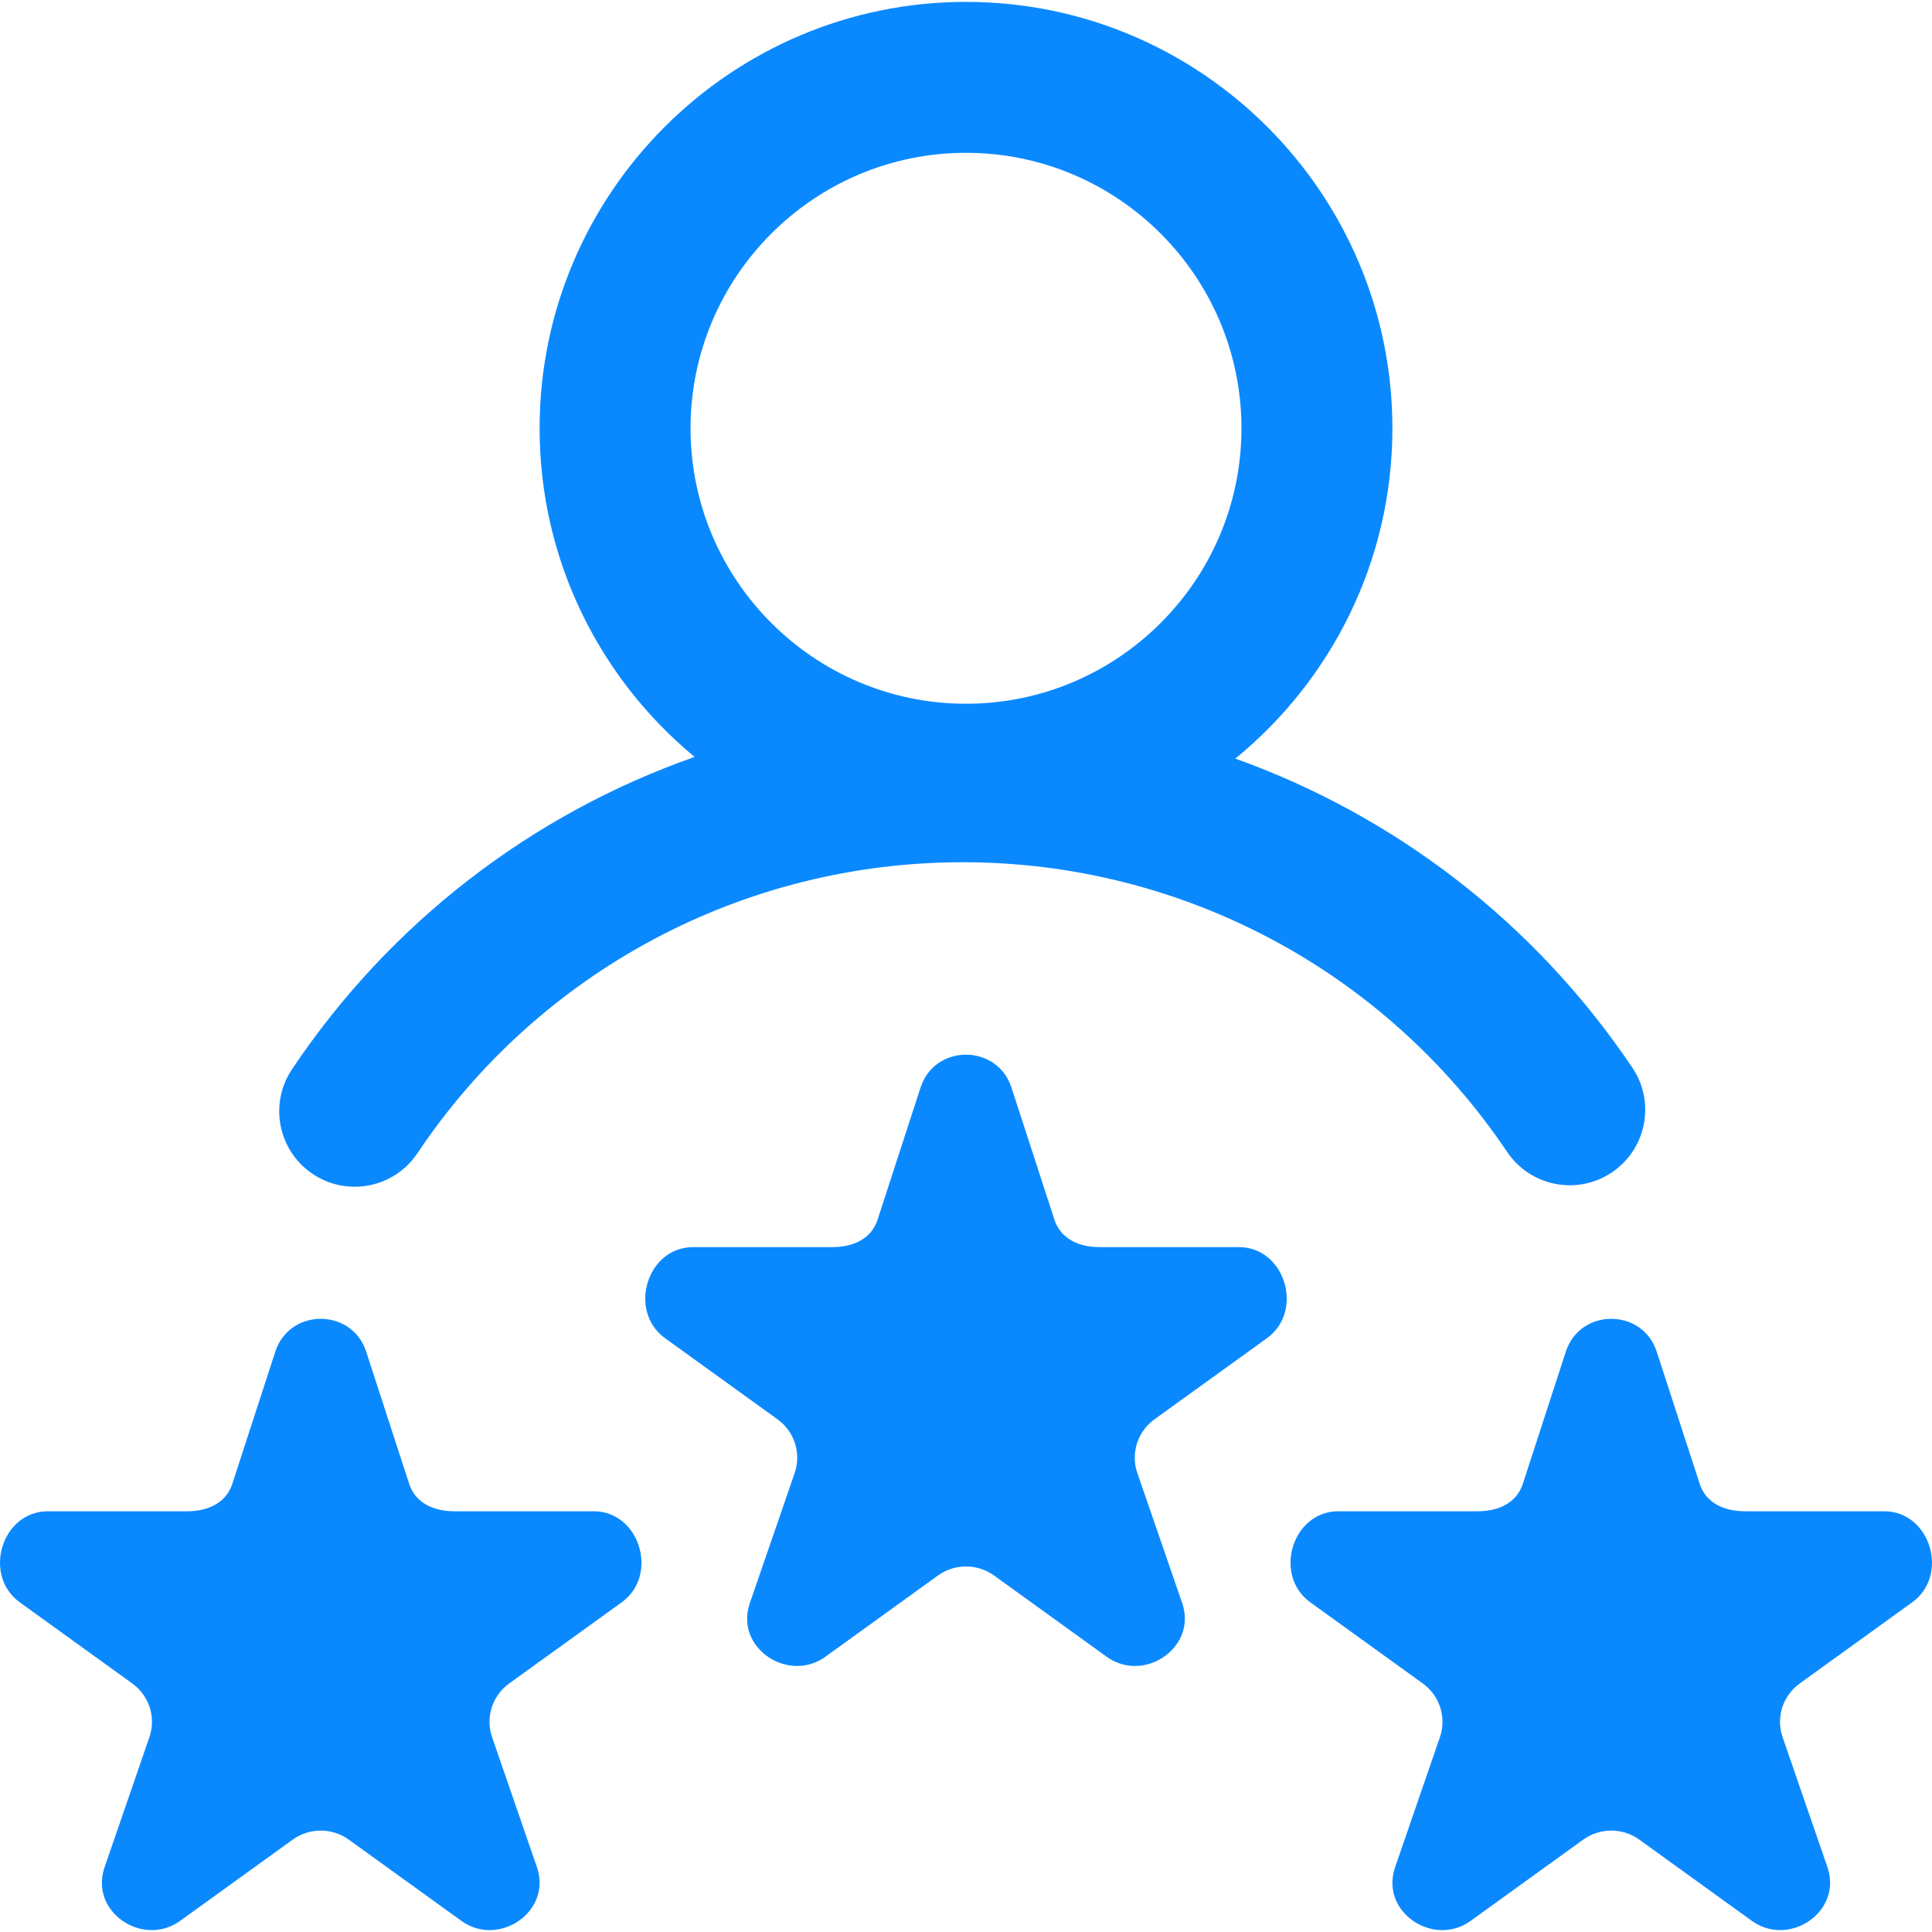
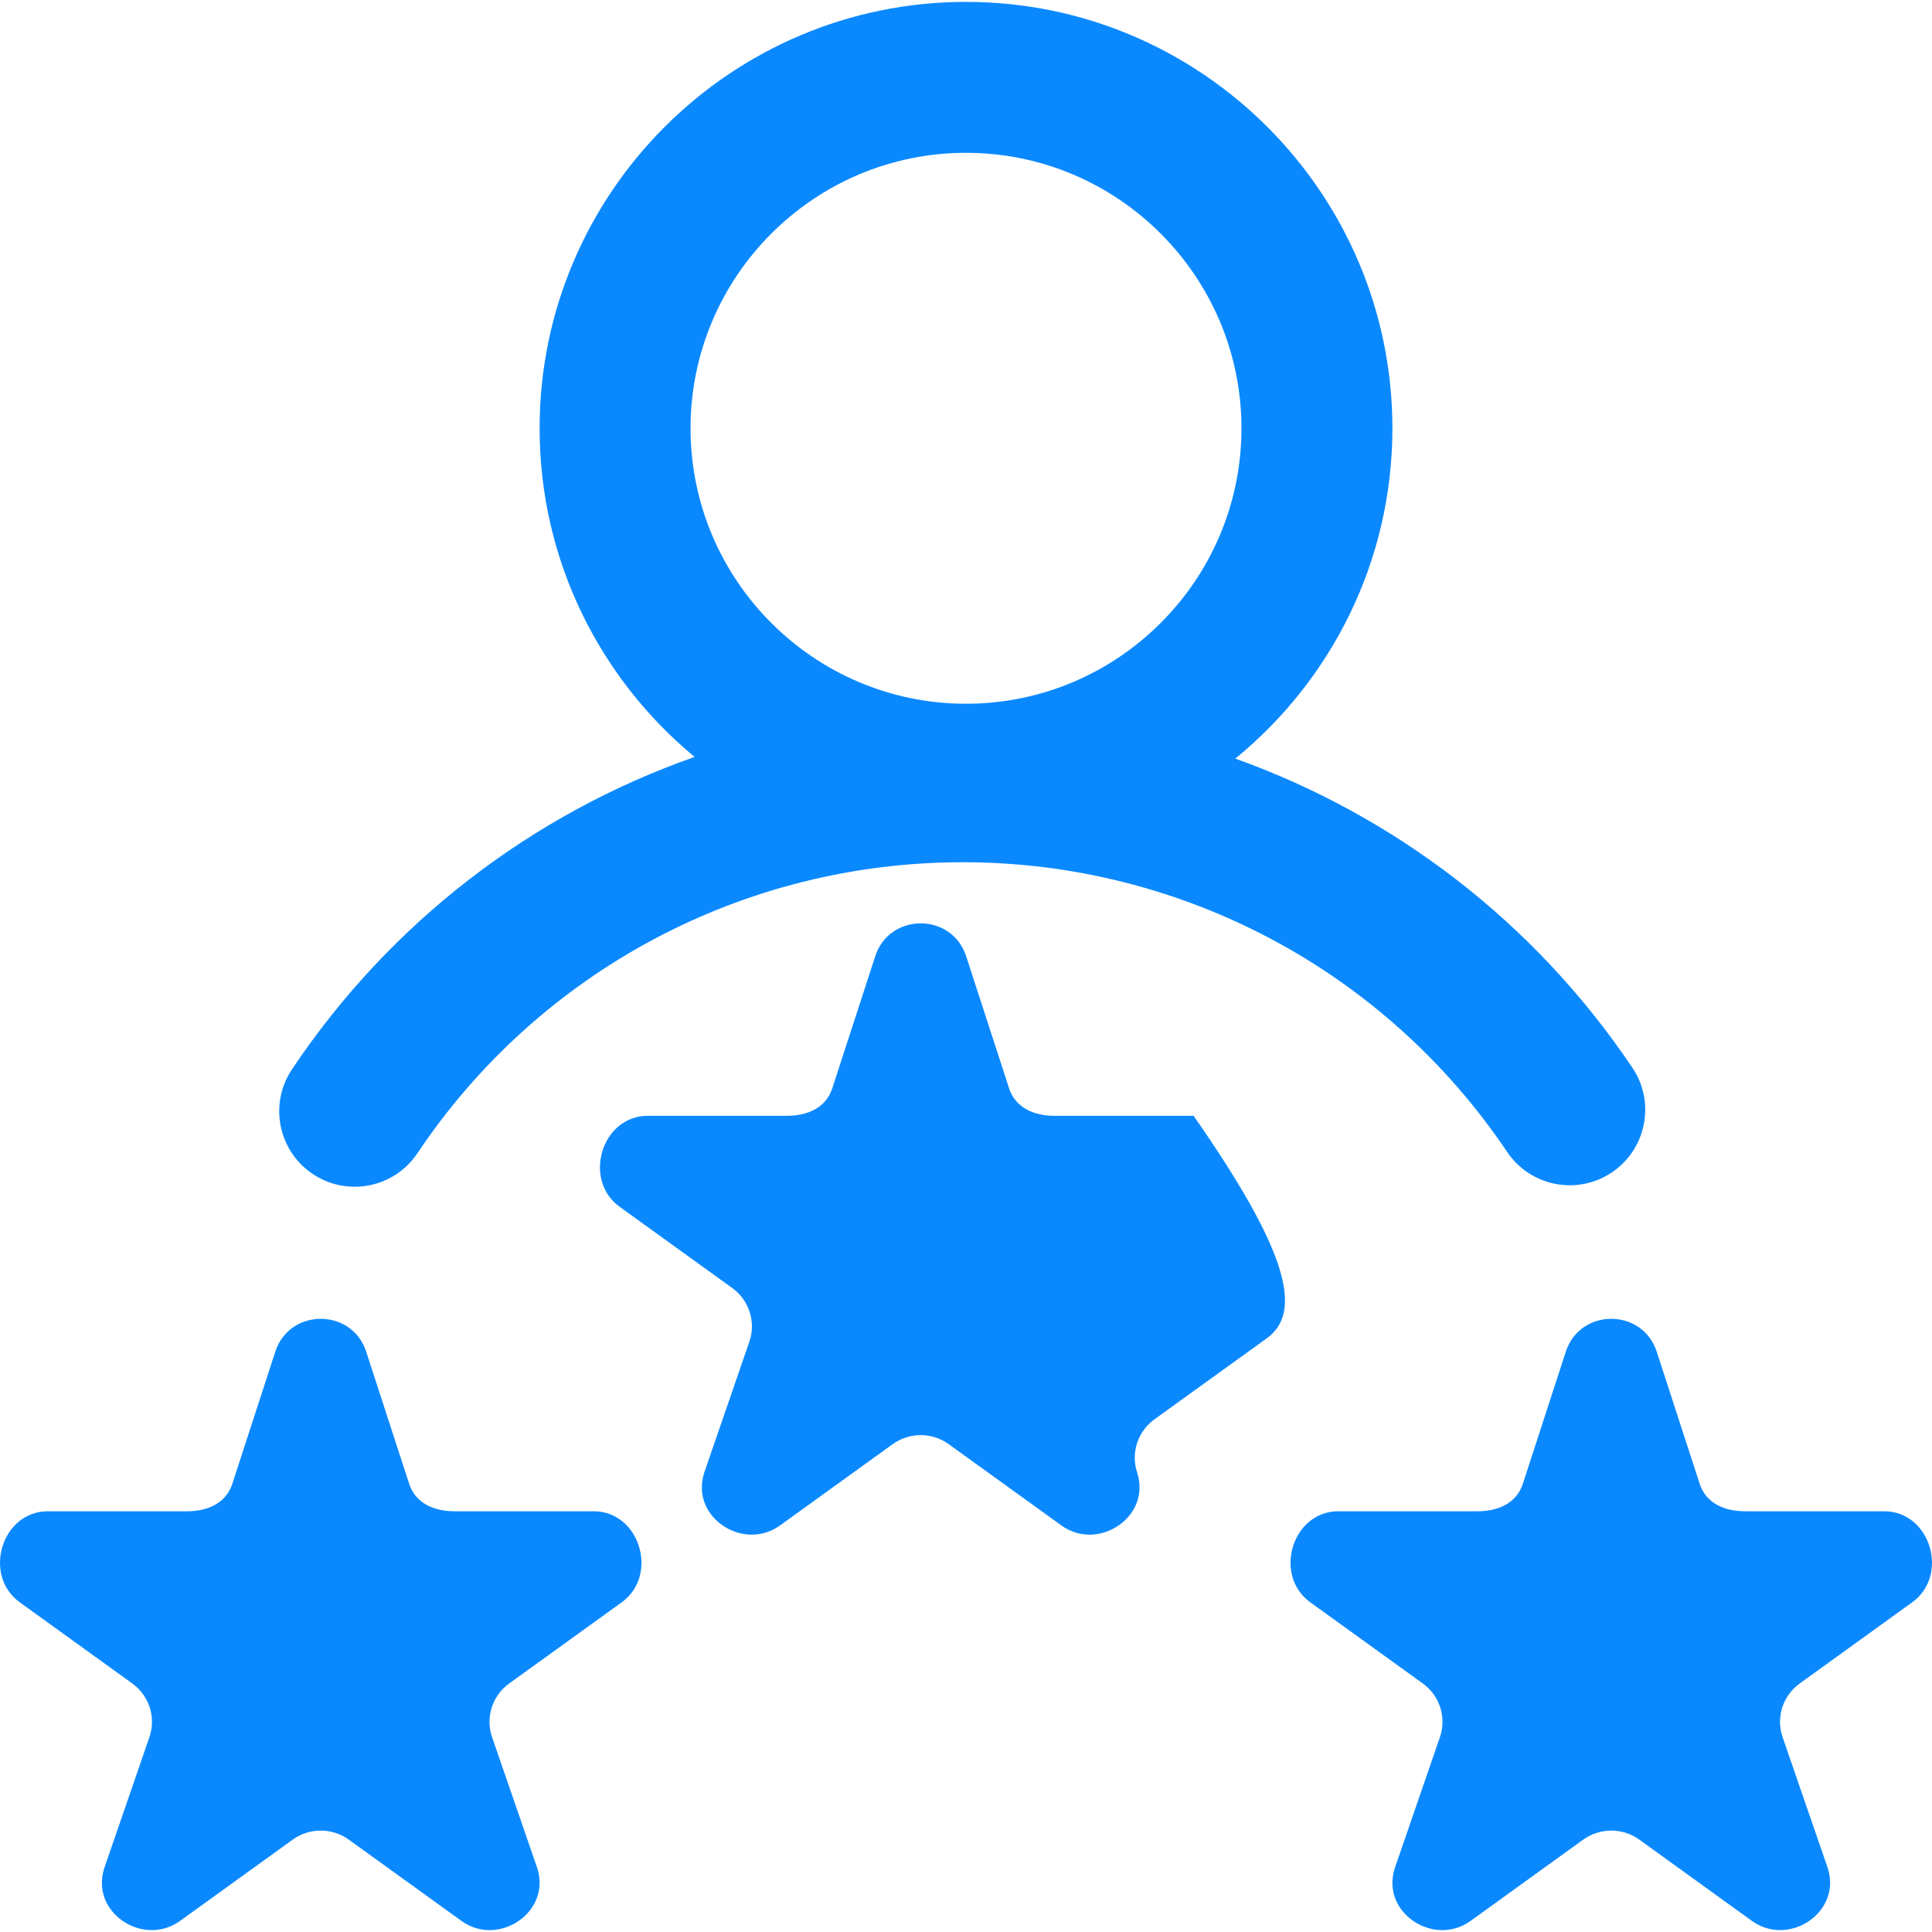
<svg xmlns="http://www.w3.org/2000/svg" version="1.1" width="512" height="512" x="0" y="0" viewBox="0 0 512 512" style="enable-background:new 0 0 512 512" xml:space="preserve" class="">
  <g>
-     <path d="M82.877,311.122c3.417,2.287,7.281,3.38,11.104,3.38c6.45,0,12.783-3.116,16.64-8.879  c32.317-48.292,86.34-77.123,144.511-77.123c57.999,0,111.933,28.699,144.273,76.77c6.167,9.165,18.594,11.596,27.758,5.43  c9.165-6.166,11.596-18.594,5.43-27.758c-25.839-38.406-62.885-66.745-105.219-81.905C352.762,180.298,369,148.761,369,113.5  c0-62.309-50.691-113-113-113s-113,50.691-113,113c0,35.008,16.002,66.347,41.076,87.091  c-42.996,15.104-80.599,43.786-106.698,82.786C71.235,292.557,73.697,304.979,82.877,311.122z M256,40.5c40.252,0,73,32.748,73,73  s-32.748,73-73,73s-73-32.748-73-73S215.748,40.5,256,40.5z M335.758,354.63l-29.816,21.509c-4.436,3.2-6.293,8.873-4.598,14.051  l12.007,34.802c0.507,1.55,0.702,3.064,0.637,4.508c-0.425,9.347-12.14,15.741-20.732,9.543l-29.815-21.515  c-2.218-1.6-4.829-2.4-7.44-2.4c-2.611,0-5.222,0.8-7.44,2.4l-29.815,21.515c-8.592,6.198-20.363-0.196-20.735-9.543  c-0.057-1.444,0.143-2.959,0.65-4.508l11.996-34.802c1.695-5.178-0.162-10.851-4.598-14.051l-29.816-21.509  c-9.92-7.156-4.822-24.13,7.44-24.13h36.854c5.484,0,10.344-2.111,12.038-7.289l11.388-35.027c1.895-5.789,6.966-8.684,12.038-8.684  c5.072,0,10.143,2.895,12.038,8.684l11.388,35.027c1.695,5.178,6.554,7.289,12.038,7.289h36.854  C340.58,330.5,345.678,347.474,335.758,354.63z M506.758,424.63l-29.816,21.509c-4.436,3.2-6.293,8.873-4.598,14.051l12.007,34.802  c0.507,1.55,0.702,3.064,0.637,4.508c-0.425,9.347-12.14,15.741-20.732,9.543l-29.815-21.515c-2.218-1.6-4.829-2.4-7.44-2.4  s-5.222,0.8-7.44,2.4l-29.815,21.515c-8.592,6.198-20.363-0.196-20.735-9.543c-0.057-1.444,0.143-2.959,0.65-4.508l11.996-34.802  c1.695-5.178-0.162-10.851-4.598-14.051l-29.816-21.509c-9.92-7.156-4.822-24.13,7.44-24.13h36.854  c5.484,0,10.344-2.111,12.038-7.289l11.388-35.027c1.895-5.789,6.966-8.684,12.038-8.684s10.143,2.895,12.038,8.684l11.388,35.027  c1.695,5.178,6.554,7.289,12.038,7.289h36.854C511.58,400.5,516.678,417.474,506.758,424.63z M164.758,424.63l-29.816,21.509  c-4.436,3.2-6.293,8.873-4.598,14.051l12.007,34.802c0.507,1.55,0.702,3.064,0.637,4.508c-0.425,9.347-12.14,15.741-20.732,9.543  L92.44,487.528c-2.218-1.6-4.829-2.4-7.44-2.4s-5.222,0.8-7.44,2.4l-29.815,21.515c-8.592,6.198-20.363-0.196-20.735-9.543  c-0.057-1.444,0.143-2.959,0.65-4.508l11.996-34.802c1.695-5.178-0.162-10.851-4.598-14.051L5.242,424.63  c-9.92-7.156-4.822-24.13,7.44-24.13h36.854c5.484,0,10.344-2.111,12.038-7.289l11.388-35.027c1.895-5.789,6.966-8.684,12.038-8.684  s10.143,2.895,12.038,8.684l11.388,35.027c1.695,5.178,6.554,7.289,12.038,7.289h36.854  C169.58,400.5,174.678,417.474,164.758,424.63z" fill="#0a89ff" data-original="#000000" style="" />
+     <path d="M82.877,311.122c3.417,2.287,7.281,3.38,11.104,3.38c6.45,0,12.783-3.116,16.64-8.879  c32.317-48.292,86.34-77.123,144.511-77.123c57.999,0,111.933,28.699,144.273,76.77c6.167,9.165,18.594,11.596,27.758,5.43  c9.165-6.166,11.596-18.594,5.43-27.758c-25.839-38.406-62.885-66.745-105.219-81.905C352.762,180.298,369,148.761,369,113.5  c0-62.309-50.691-113-113-113s-113,50.691-113,113c0,35.008,16.002,66.347,41.076,87.091  c-42.996,15.104-80.599,43.786-106.698,82.786C71.235,292.557,73.697,304.979,82.877,311.122z M256,40.5c40.252,0,73,32.748,73,73  s-32.748,73-73,73s-73-32.748-73-73S215.748,40.5,256,40.5z M335.758,354.63l-29.816,21.509c-4.436,3.2-6.293,8.873-4.598,14.051  c0.507,1.55,0.702,3.064,0.637,4.508c-0.425,9.347-12.14,15.741-20.732,9.543l-29.815-21.515  c-2.218-1.6-4.829-2.4-7.44-2.4c-2.611,0-5.222,0.8-7.44,2.4l-29.815,21.515c-8.592,6.198-20.363-0.196-20.735-9.543  c-0.057-1.444,0.143-2.959,0.65-4.508l11.996-34.802c1.695-5.178-0.162-10.851-4.598-14.051l-29.816-21.509  c-9.92-7.156-4.822-24.13,7.44-24.13h36.854c5.484,0,10.344-2.111,12.038-7.289l11.388-35.027c1.895-5.789,6.966-8.684,12.038-8.684  c5.072,0,10.143,2.895,12.038,8.684l11.388,35.027c1.695,5.178,6.554,7.289,12.038,7.289h36.854  C340.58,330.5,345.678,347.474,335.758,354.63z M506.758,424.63l-29.816,21.509c-4.436,3.2-6.293,8.873-4.598,14.051l12.007,34.802  c0.507,1.55,0.702,3.064,0.637,4.508c-0.425,9.347-12.14,15.741-20.732,9.543l-29.815-21.515c-2.218-1.6-4.829-2.4-7.44-2.4  s-5.222,0.8-7.44,2.4l-29.815,21.515c-8.592,6.198-20.363-0.196-20.735-9.543c-0.057-1.444,0.143-2.959,0.65-4.508l11.996-34.802  c1.695-5.178-0.162-10.851-4.598-14.051l-29.816-21.509c-9.92-7.156-4.822-24.13,7.44-24.13h36.854  c5.484,0,10.344-2.111,12.038-7.289l11.388-35.027c1.895-5.789,6.966-8.684,12.038-8.684s10.143,2.895,12.038,8.684l11.388,35.027  c1.695,5.178,6.554,7.289,12.038,7.289h36.854C511.58,400.5,516.678,417.474,506.758,424.63z M164.758,424.63l-29.816,21.509  c-4.436,3.2-6.293,8.873-4.598,14.051l12.007,34.802c0.507,1.55,0.702,3.064,0.637,4.508c-0.425,9.347-12.14,15.741-20.732,9.543  L92.44,487.528c-2.218-1.6-4.829-2.4-7.44-2.4s-5.222,0.8-7.44,2.4l-29.815,21.515c-8.592,6.198-20.363-0.196-20.735-9.543  c-0.057-1.444,0.143-2.959,0.65-4.508l11.996-34.802c1.695-5.178-0.162-10.851-4.598-14.051L5.242,424.63  c-9.92-7.156-4.822-24.13,7.44-24.13h36.854c5.484,0,10.344-2.111,12.038-7.289l11.388-35.027c1.895-5.789,6.966-8.684,12.038-8.684  s10.143,2.895,12.038,8.684l11.388,35.027c1.695,5.178,6.554,7.289,12.038,7.289h36.854  C169.58,400.5,174.678,417.474,164.758,424.63z" fill="#0a89ff" data-original="#000000" style="" />
  </g>
</svg>